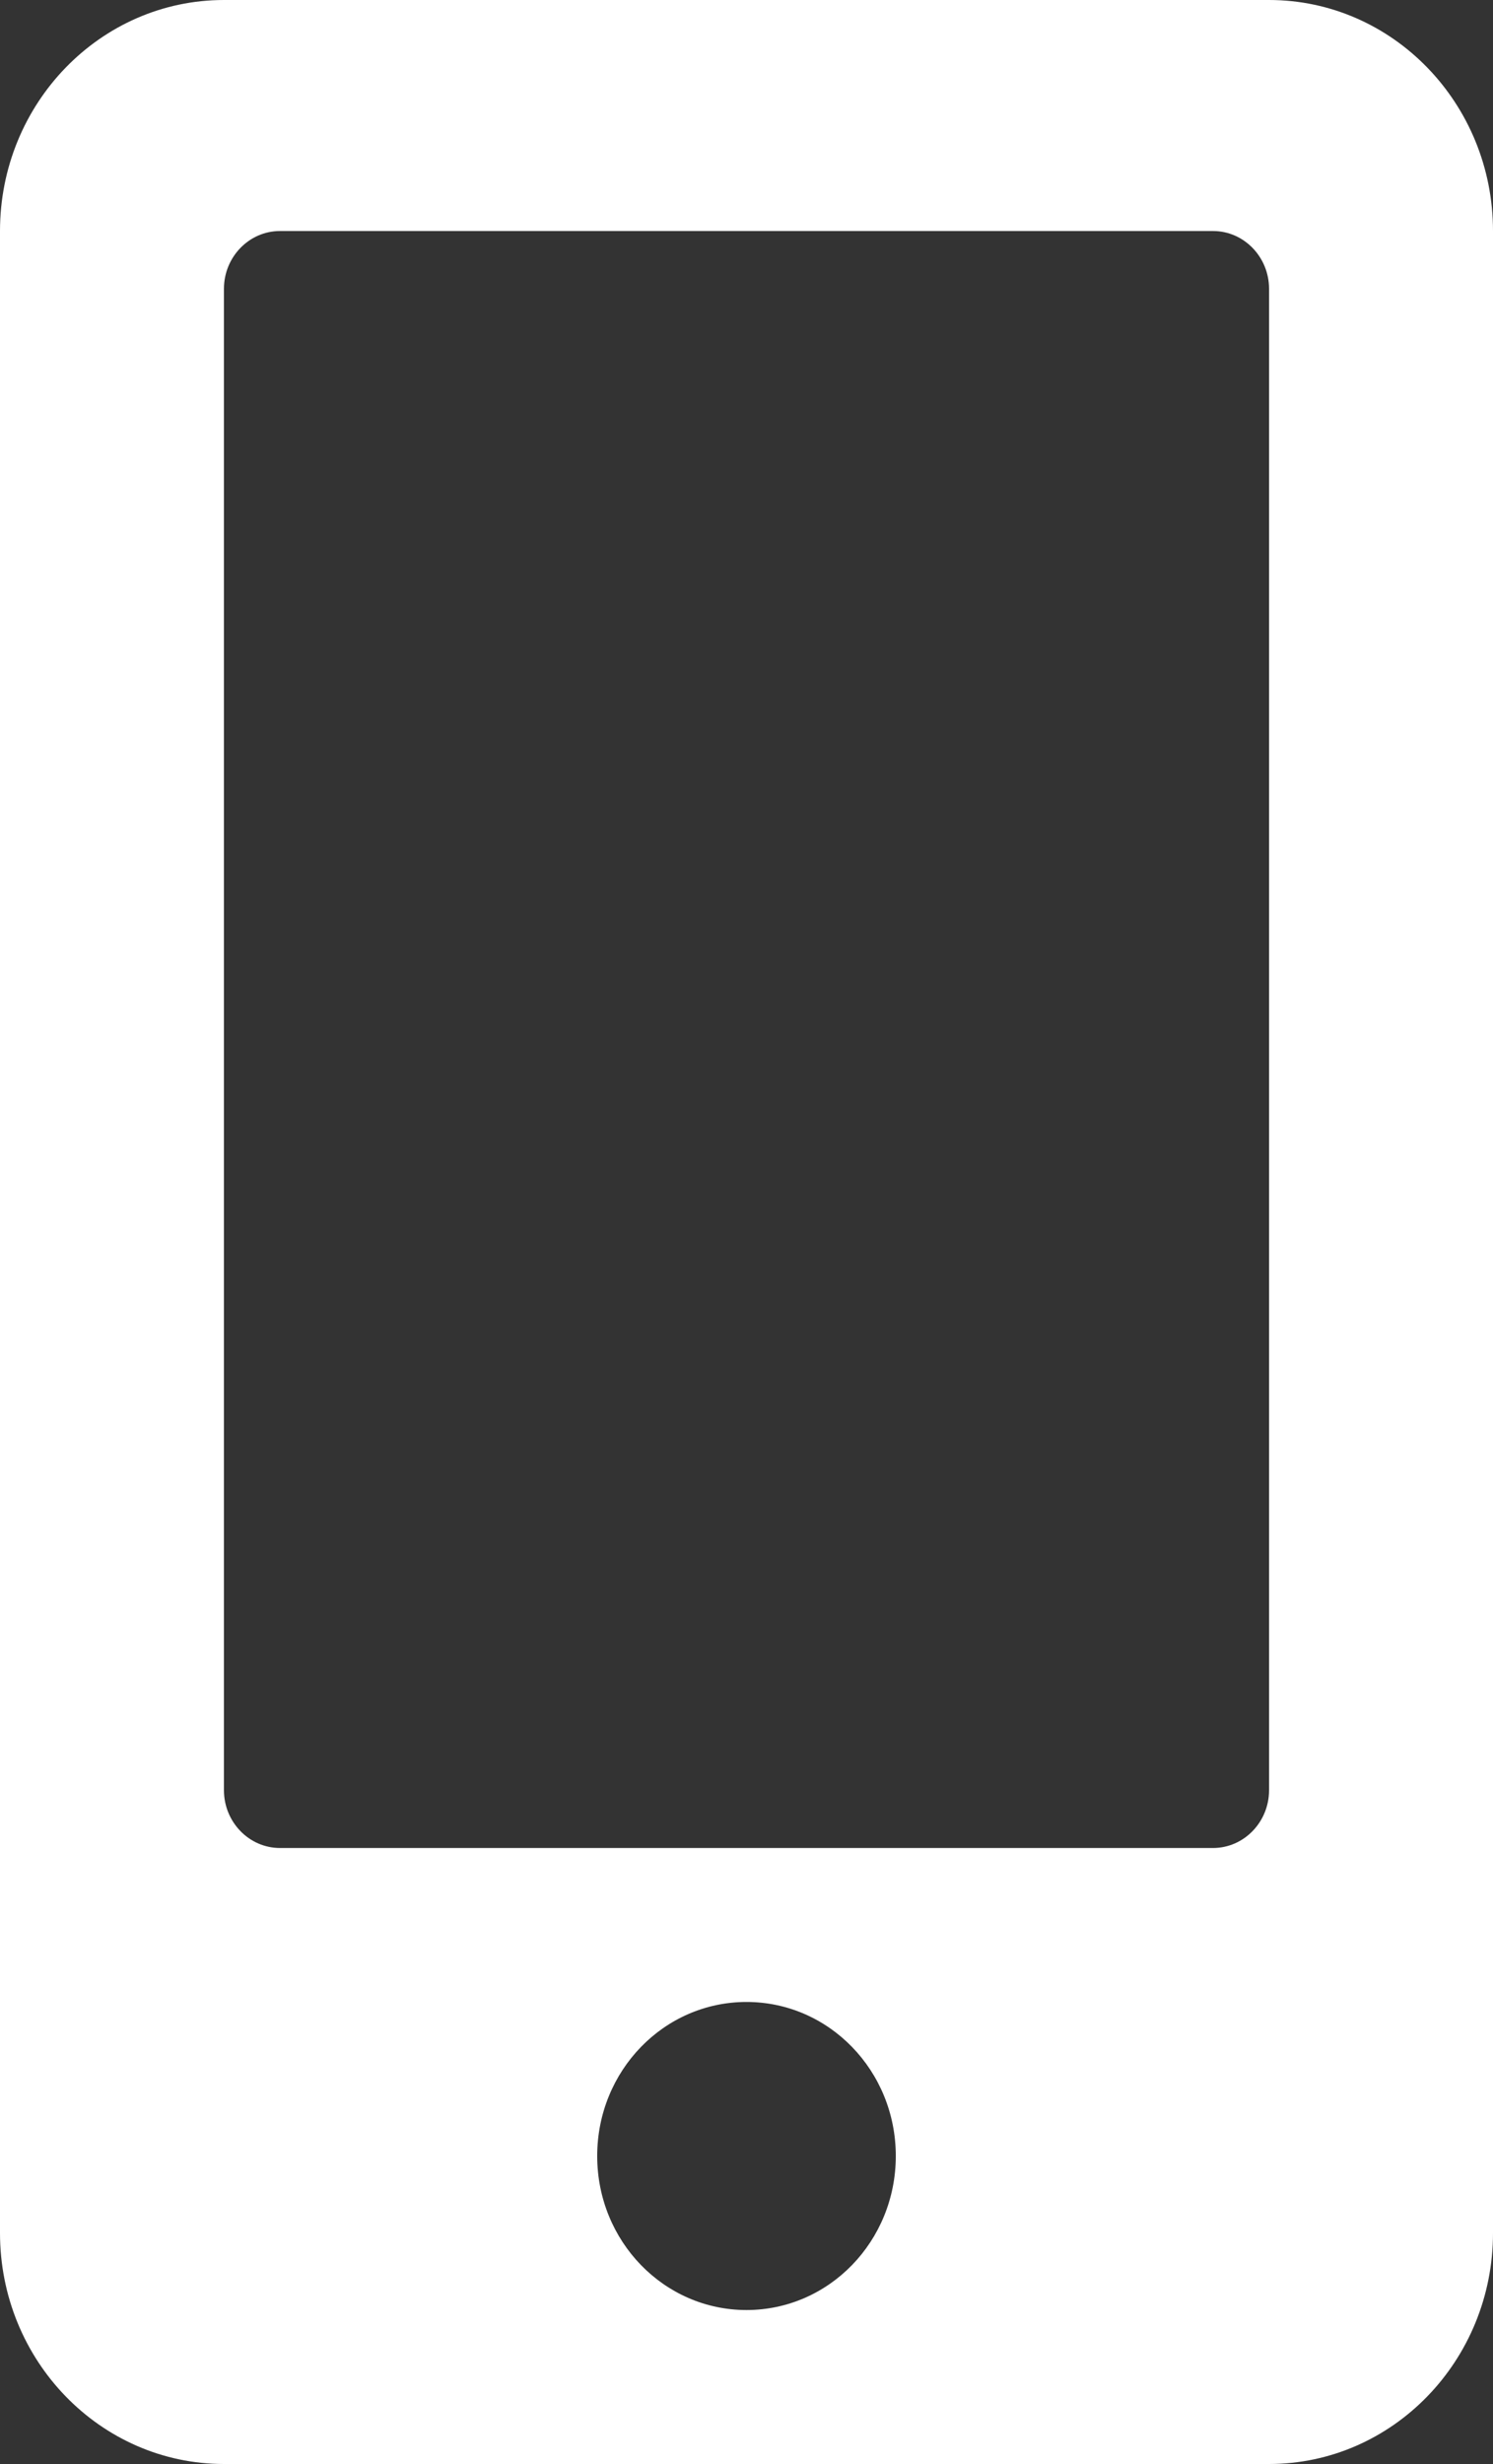
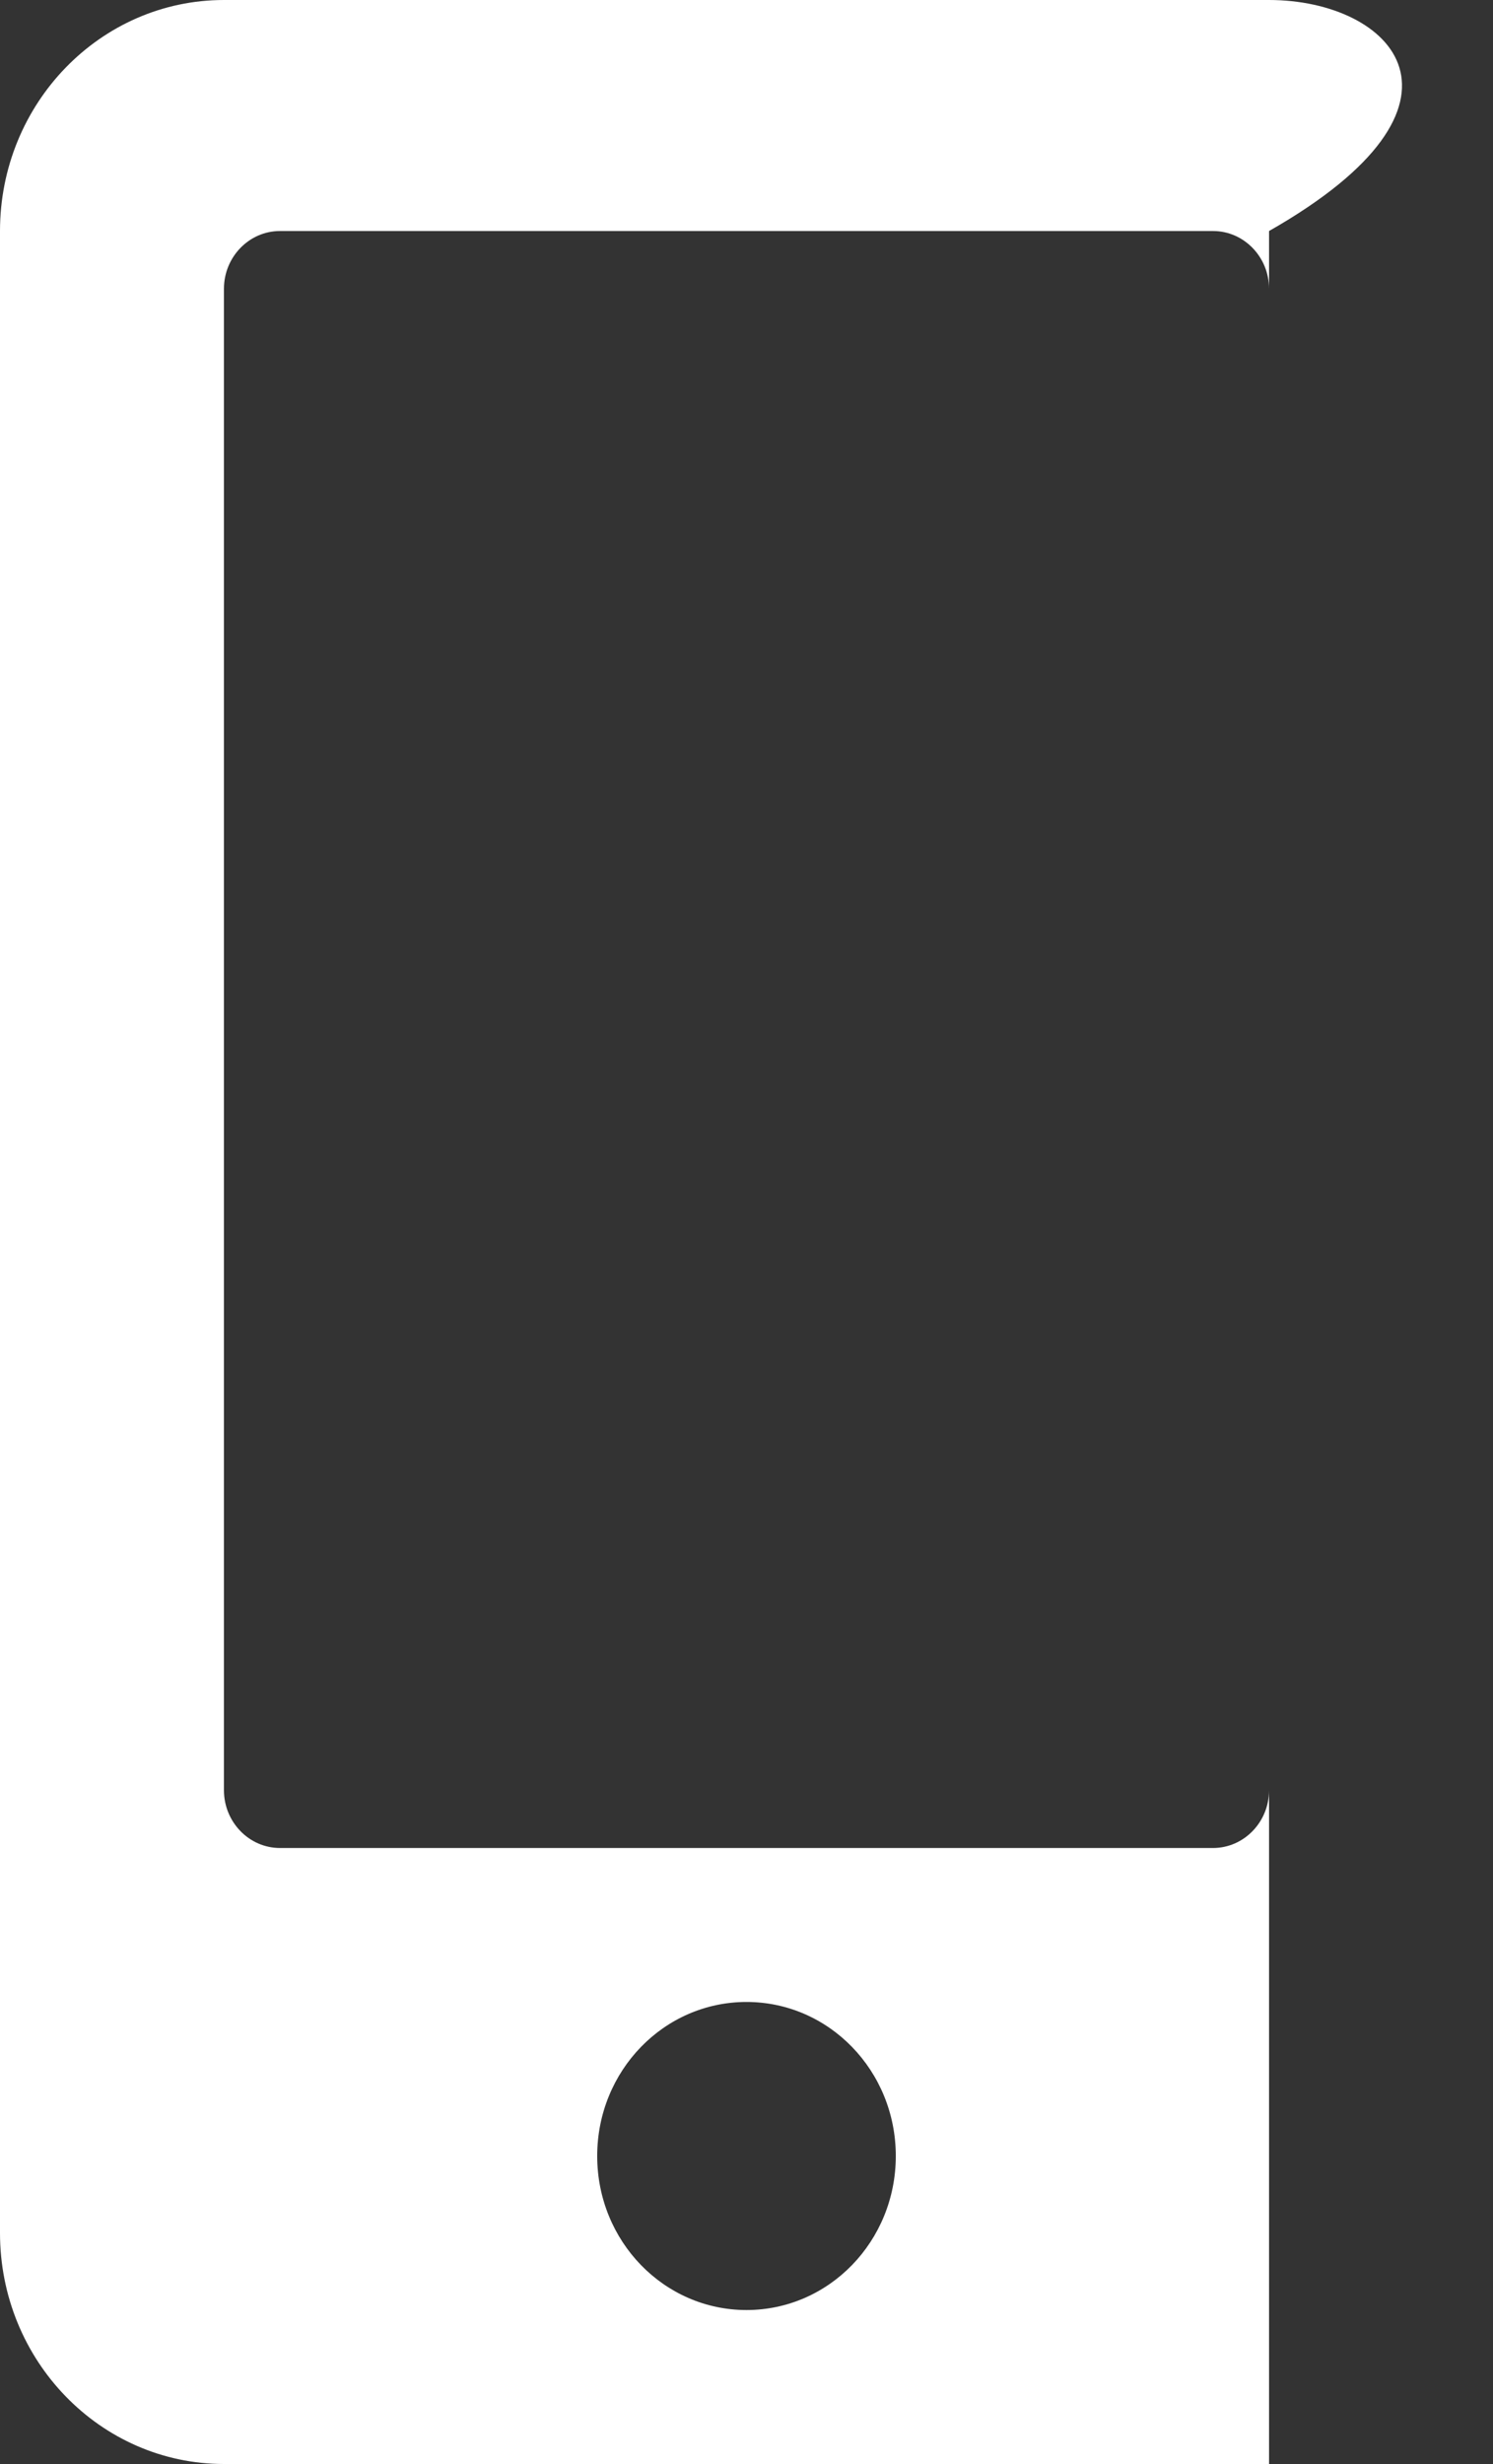
<svg xmlns="http://www.w3.org/2000/svg" width="20" height="33" viewBox="0 0 20 33" fill="none">
  <rect x="0" y="0" width="20" height="33" fill="#333333" stroke="none" />
-   <path d="M17 0H3C1.344 0 0 1.386 0 3.094V29.906C0 31.614 1.344 33 3 33H17C18.656 33 20 31.614 20 29.906V3.094C20 1.386 18.656 0 17 0ZM10 30.938C8.894 30.938 8 30.016 8 28.875C8 27.734 8.894 26.812 10 26.812C11.106 26.812 12 27.734 12 28.875C12 30.016 11.106 30.938 10 30.938ZM17 23.977C17 24.402 16.663 24.75 16.25 24.75H3.75C3.337 24.75 3 24.402 3 23.977V3.867C3 3.442 3.337 3.094 3.75 3.094H16.25C16.663 3.094 17 3.442 17 3.867V23.977Z" fill="white" />
+   <path d="M17 0H3C1.344 0 0 1.386 0 3.094V29.906C0 31.614 1.344 33 3 33H17V3.094C20 1.386 18.656 0 17 0ZM10 30.938C8.894 30.938 8 30.016 8 28.875C8 27.734 8.894 26.812 10 26.812C11.106 26.812 12 27.734 12 28.875C12 30.016 11.106 30.938 10 30.938ZM17 23.977C17 24.402 16.663 24.75 16.25 24.75H3.75C3.337 24.75 3 24.402 3 23.977V3.867C3 3.442 3.337 3.094 3.75 3.094H16.25C16.663 3.094 17 3.442 17 3.867V23.977Z" fill="white" />
</svg>